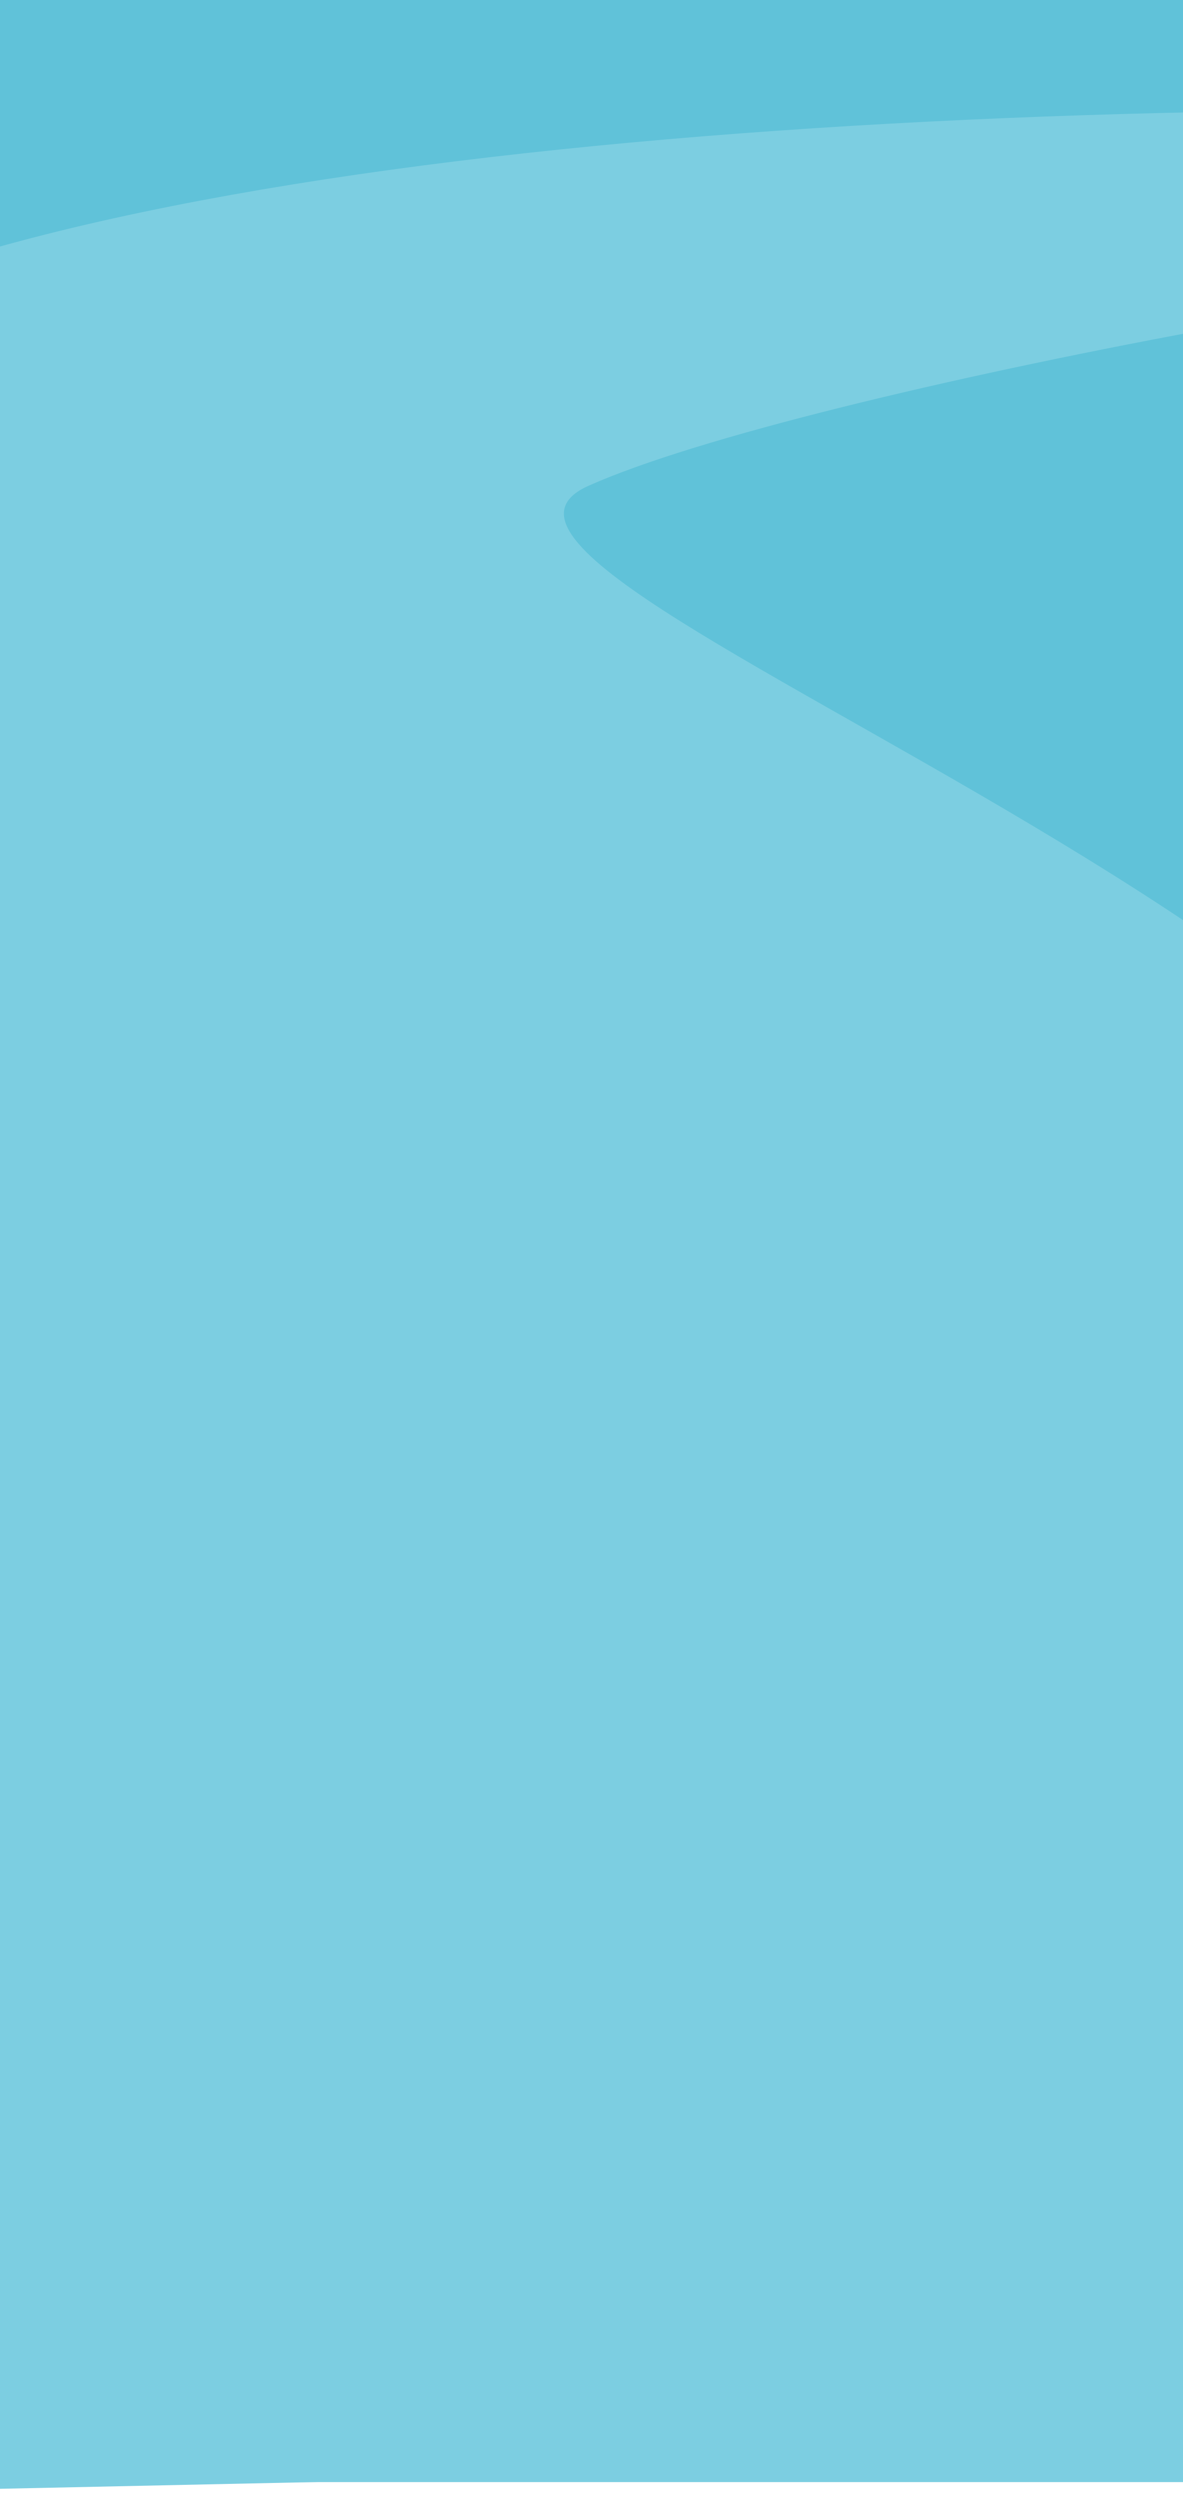
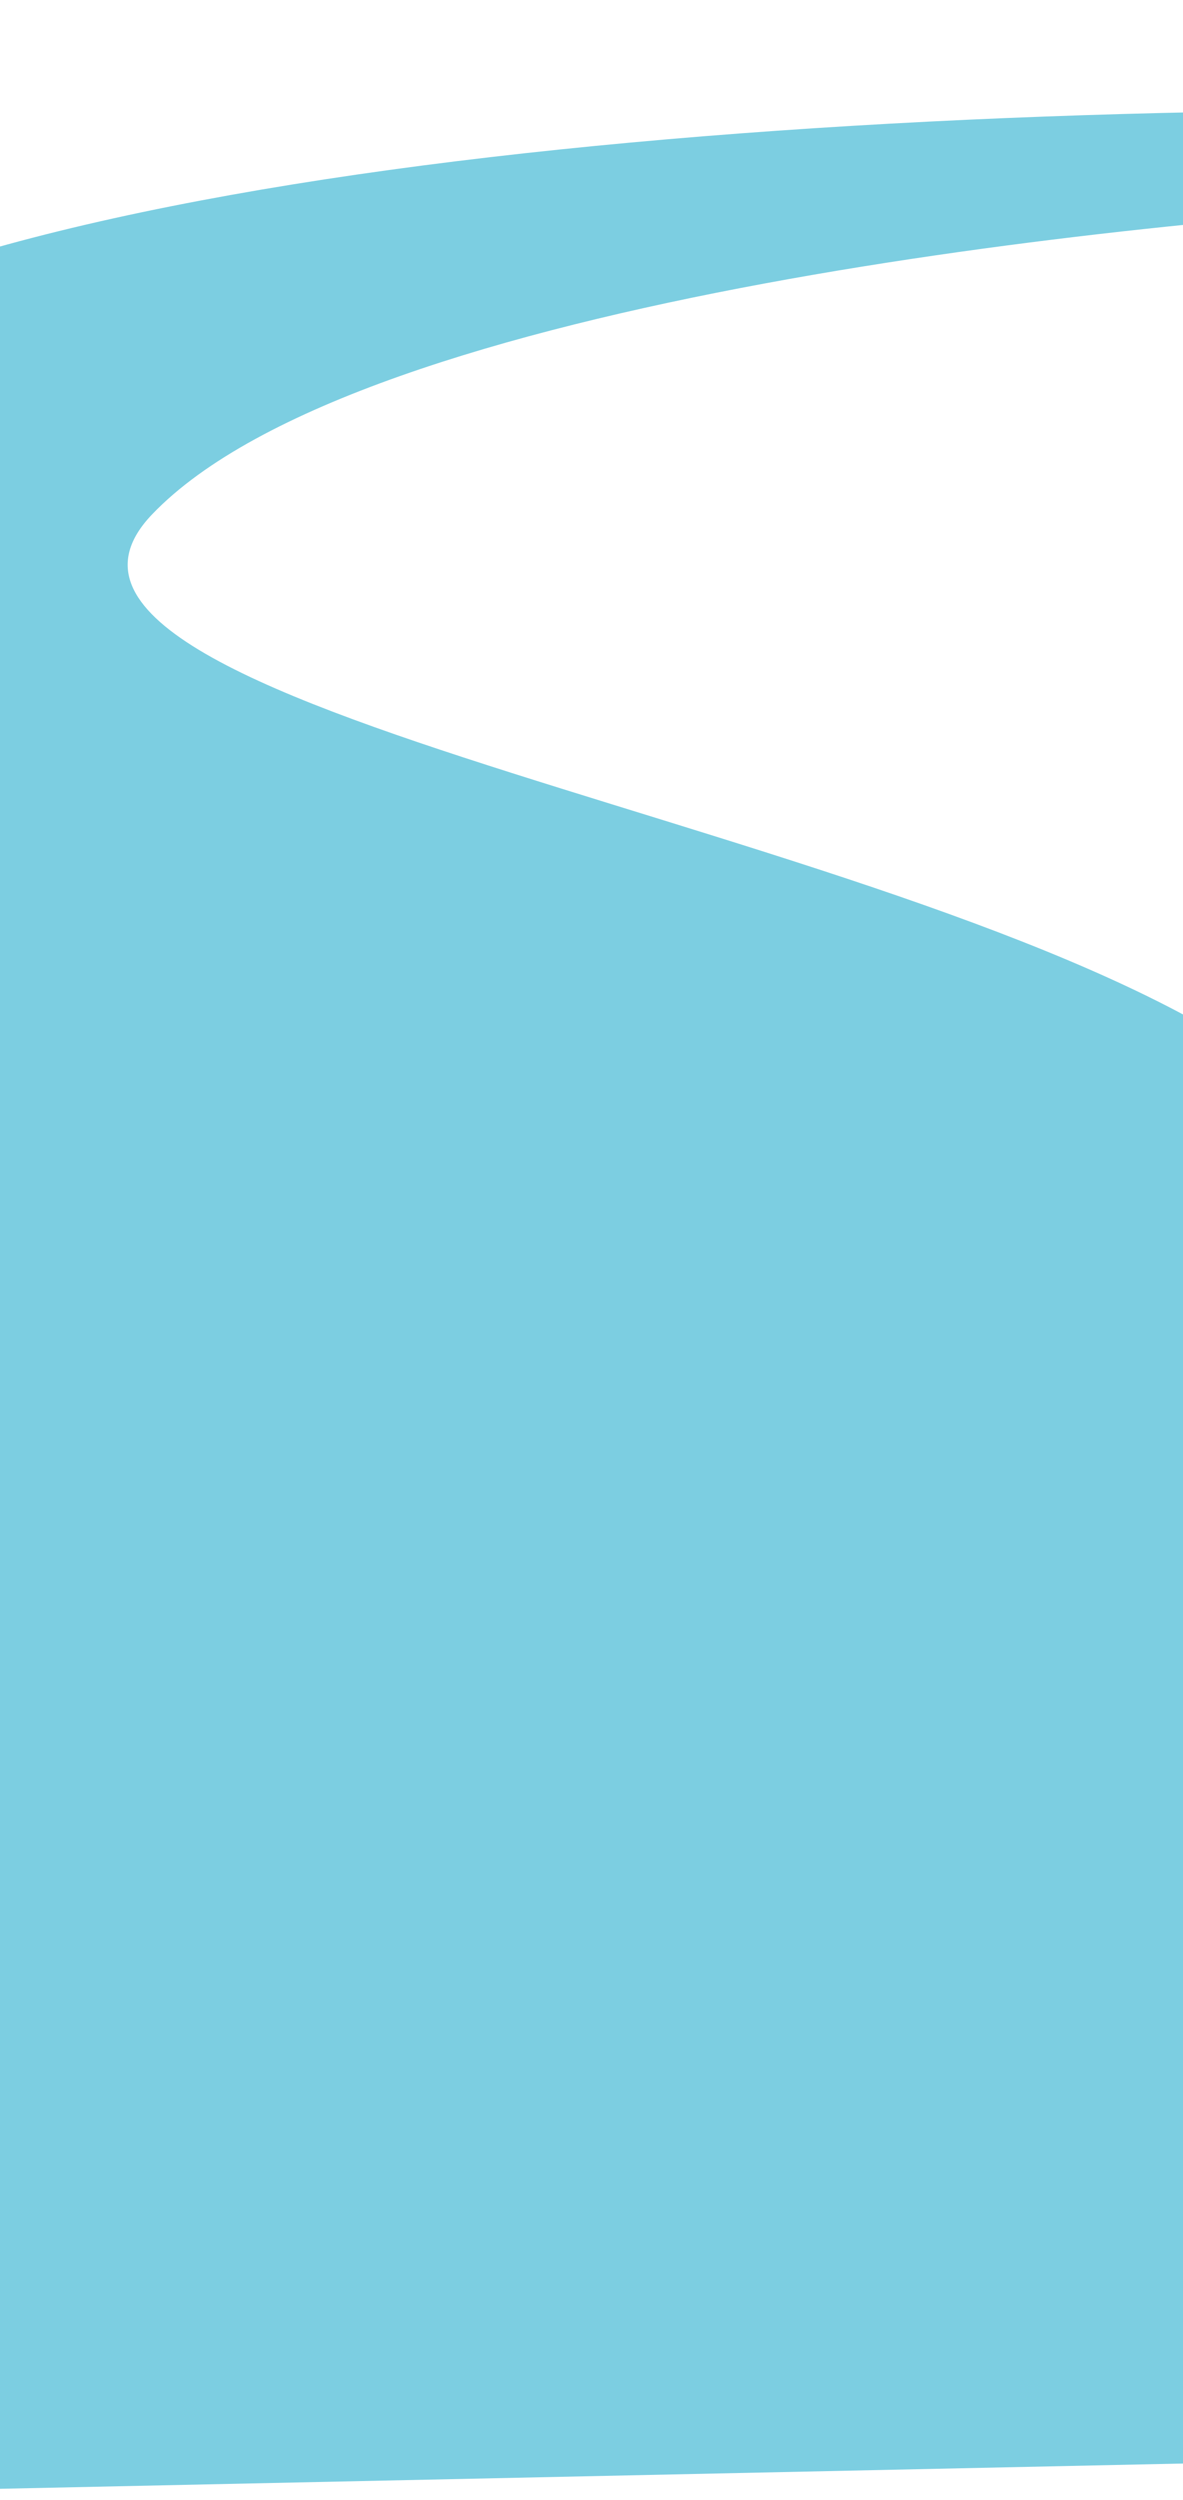
<svg xmlns="http://www.w3.org/2000/svg" width="393" height="830" viewBox="0 0 393 830" fill="none">
-   <path d="M698.859 0H-102.061H-114.453V769.438H698.859V0Z" fill="#60C2D9" />
  <g style="mix-blend-mode:lighten">
-     <path d="M-122.984 155.797C-91.297 71.947 181.5 36.562 465.469 36.562C539.203 45.906 551.472 63.619 477.859 67.844C380.766 73.416 119.953 98.109 50.484 170.828C-12.309 236.56 308.453 272.797 421.391 354.25C523.973 428.235 796.427 665.302 712.875 811.078L-162.594 829.766L-215 395.891C-189 399.682 -195.5 361.969 -153.656 289.859C-91.716 183.118 -162.594 260.609 -122.984 155.797Z" fill="#7CCEE1" />
+     <path d="M-122.984 155.797C-91.297 71.947 181.5 36.562 465.469 36.562C539.203 45.906 551.472 63.619 477.859 67.844C380.766 73.416 119.953 98.109 50.484 170.828C-12.309 236.56 308.453 272.797 421.391 354.25C523.973 428.235 796.427 665.302 712.875 811.078L-162.594 829.766C-189 399.682 -195.5 361.969 -153.656 289.859C-91.716 183.118 -162.594 260.609 -122.984 155.797Z" fill="#7CCEE1" />
  </g>
  <g style="mix-blend-mode:lighten">
-     <path d="M46.219 169.609C77.906 85.759 557.078 46.109 676.516 34.938C750.25 44.281 690.937 82.266 617.203 82.266C524.578 82.266 267.016 129.391 195.516 161.281C123.356 193.466 553.016 323.781 518.078 479.172C490.334 602.57 559.38 678.302 475.828 824.078H23.062L-26.703 442.406C-0.703 446.198 77.987 425.019 110.813 331.906C151.844 215.516 6.609 274.422 46.219 169.609Z" fill="#7CCEE1" />
-   </g>
+     </g>
</svg>